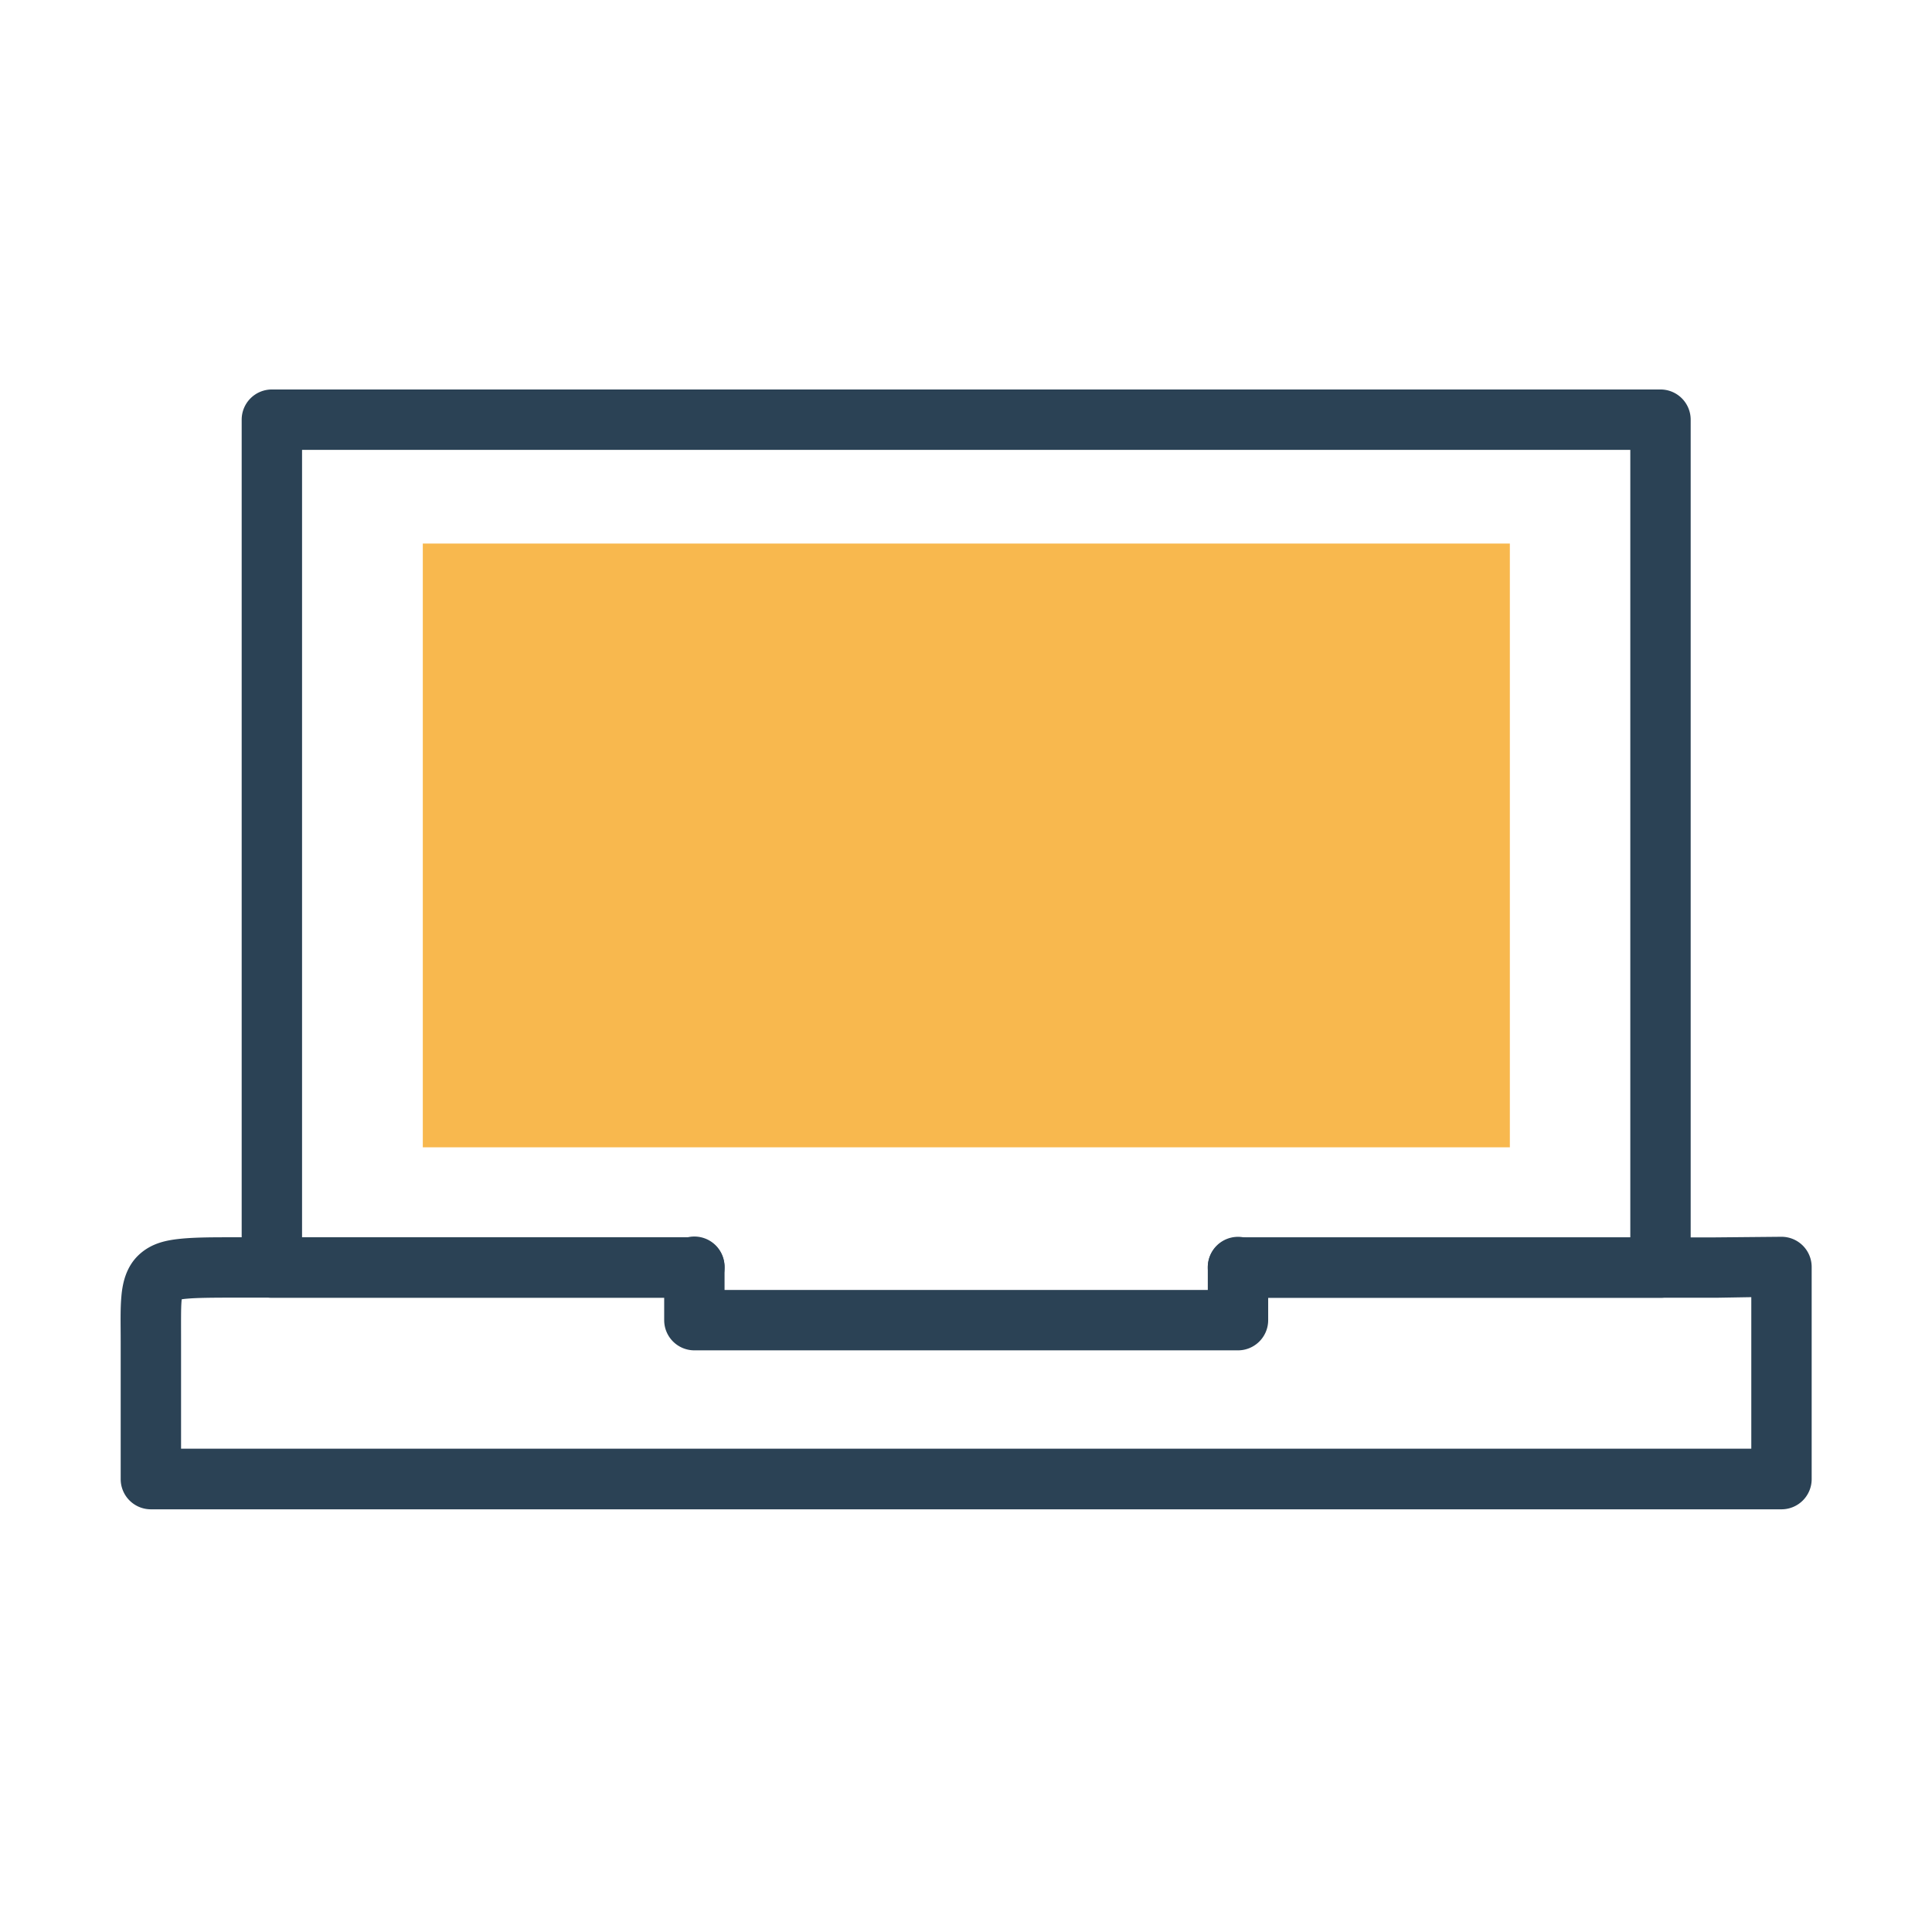
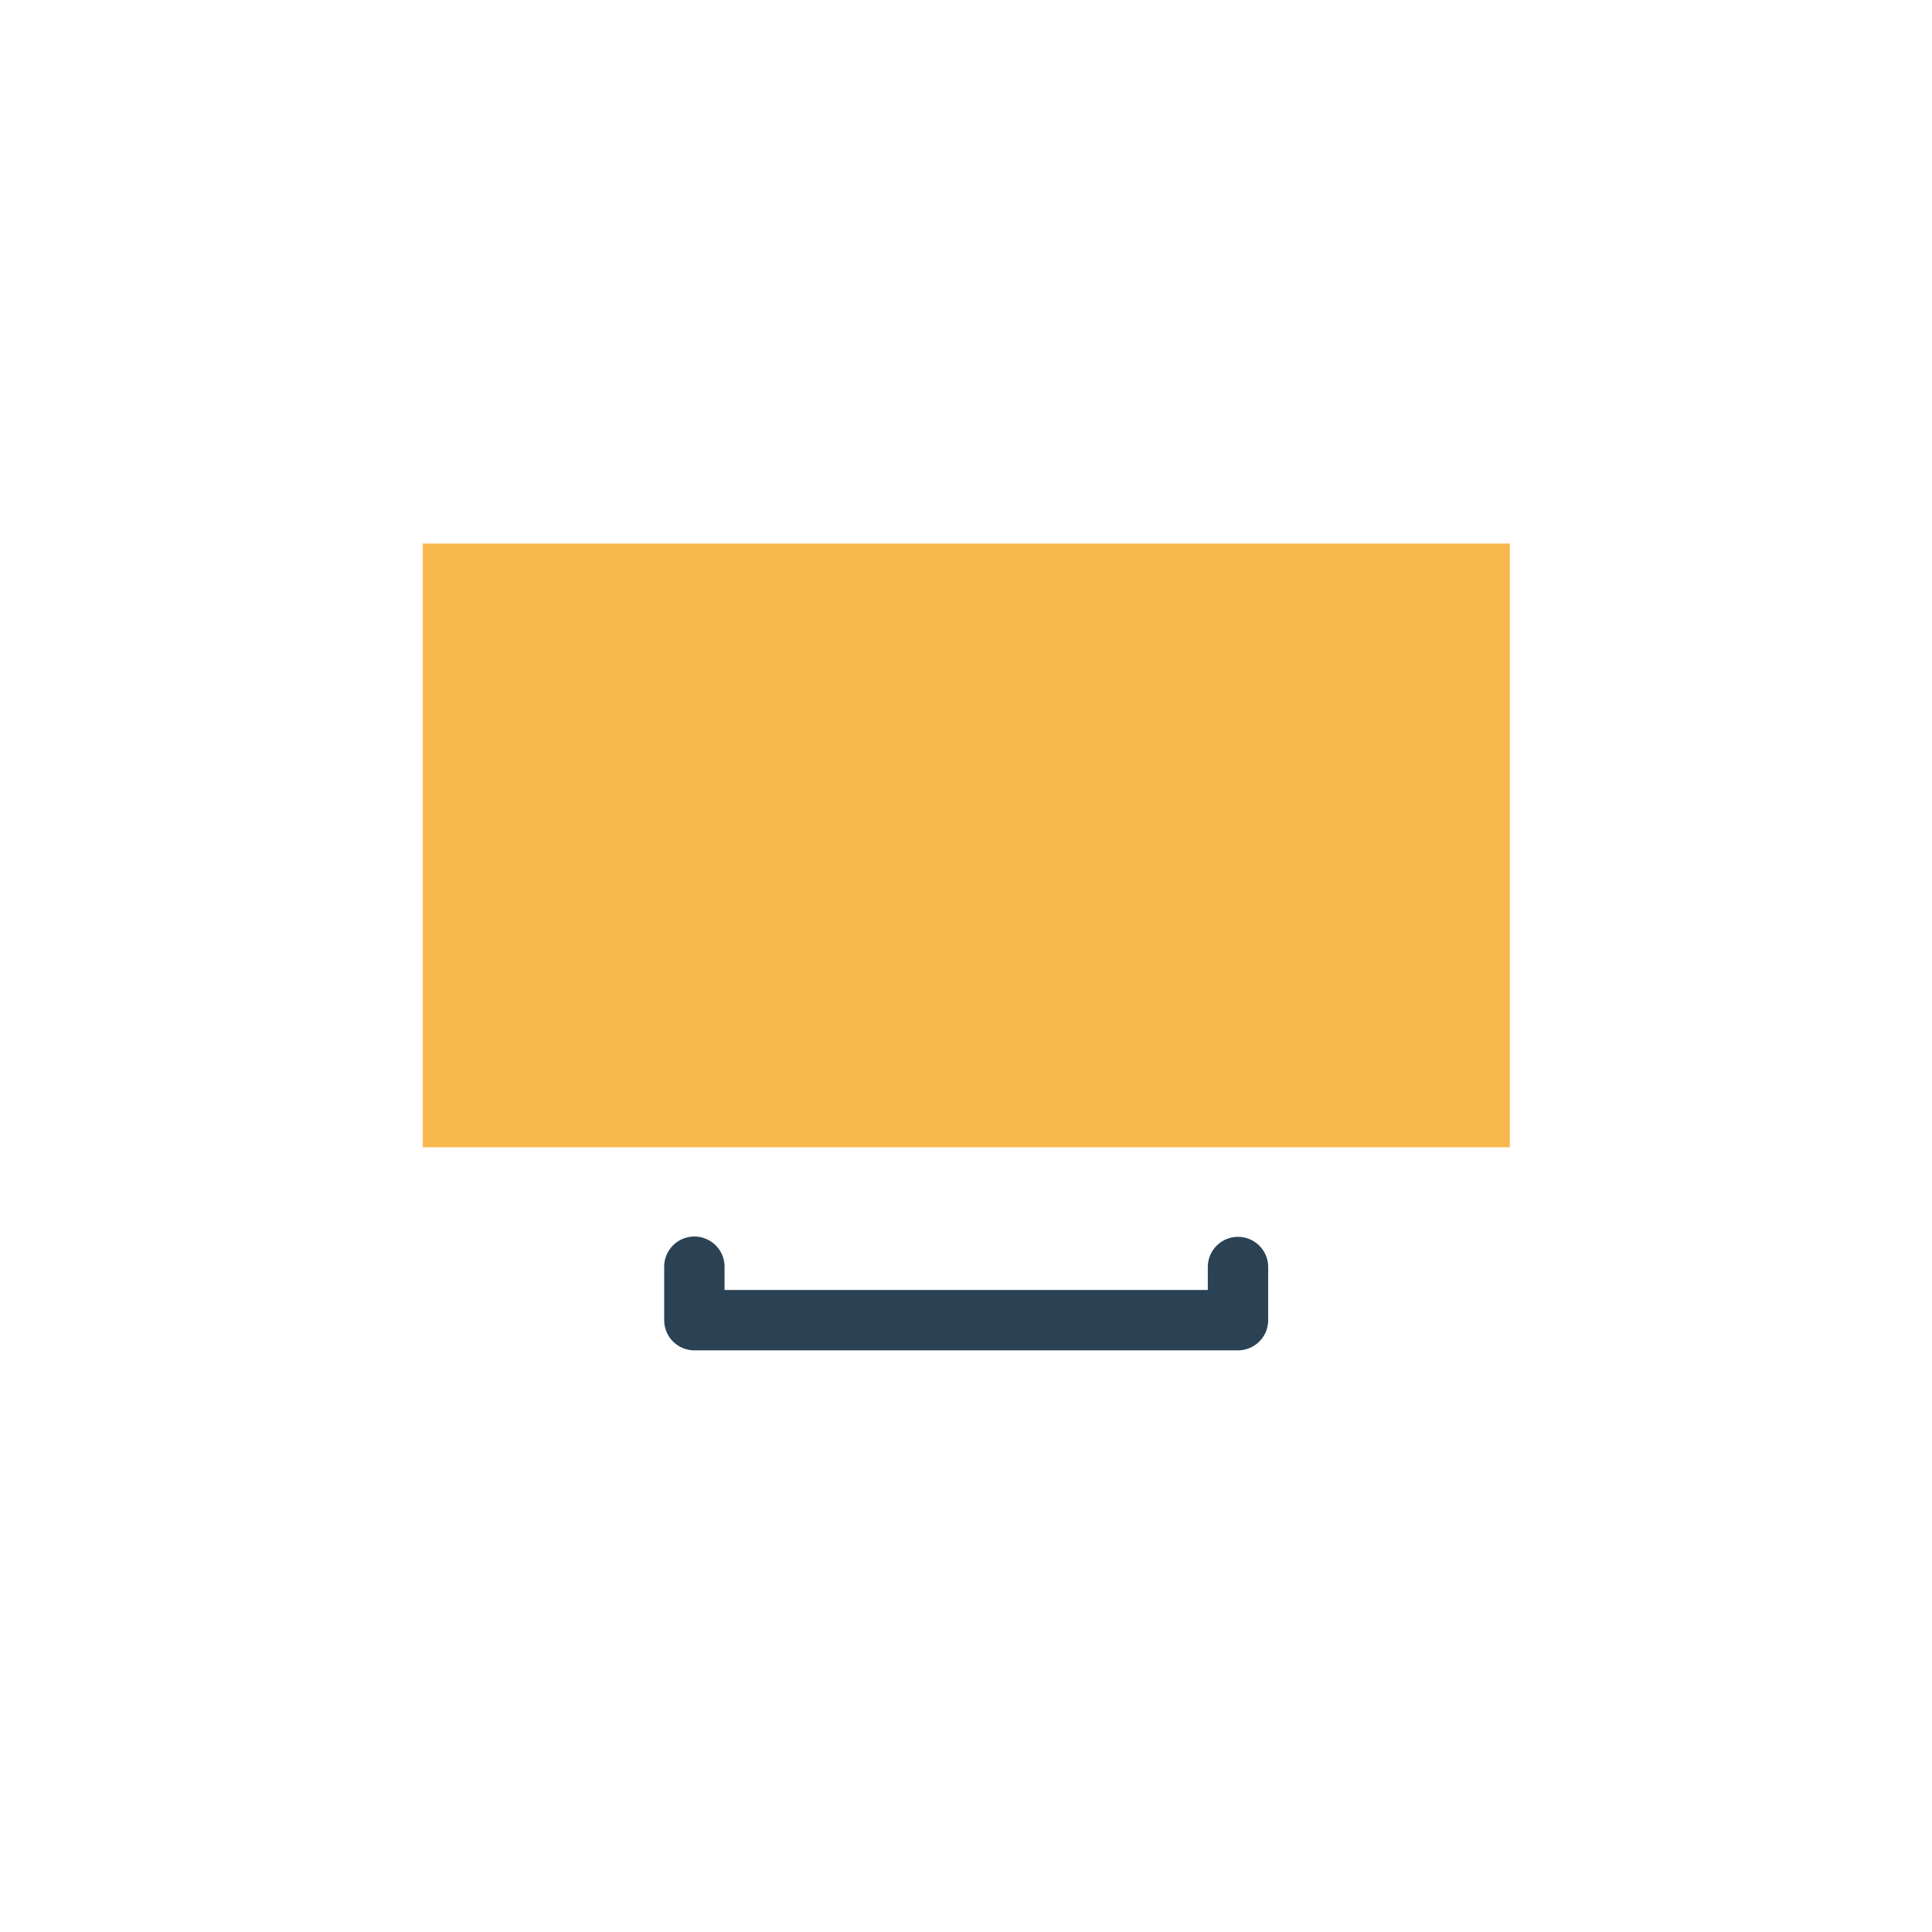
<svg xmlns="http://www.w3.org/2000/svg" width="32" height="32" id="laptop">
-   <path style="line-height:normal;text-indent:0;text-align:start;text-decoration-line:none;text-decoration-style:solid;text-decoration-color:#000;text-transform:none;block-progression:tb;isolation:auto;mix-blend-mode:normal" fill="#2b4255" d="M-21.5 1027.81a.5.5 0 0 0-.5.5v14.044a.5.5 0 0 0 .5.5h6.635a.5.5 0 1 0 0-1H-21v-13.044H1v13.044h-6.467a.5.5 0 1 0 0 1H1.5a.5.5 0 0 0 .5-.5v-14.044a.5.5 0 0 0-.5-.5h-23z" font-family="sans-serif" font-weight="400" transform="translate(26.003 -1021.359)" />
-   <path style="line-height:normal;text-indent:0;text-align:start;text-decoration-line:none;text-decoration-style:solid;text-decoration-color:#000;text-transform:none;block-progression:tb;isolation:auto;mix-blend-mode:normal" fill="#2b4255" d="m3.498 1041.844-1.09.01h-7.906a.5.5 0 1 0 0 1h7.91a.5.5 0 0 0 .004 0l.588-.01v2.51h-26.008v-1.786c0-.31-.003-.538.008-.66.01-.122.022-.083-.025-.039-.048.044-.039.011.12 0 .16-.015.431-.017.805-.017h7.594a.5.5 0 1 0 0-1h-7.594c-.374 0-.655 0-.9.023-.245.024-.493.07-.705.266-.212.197-.272.465-.291.685-.02.22-.012.449-.012.746v2.286a.5.5 0 0 0 .5.5H3.504a.5.5 0 0 0 .5-.5v-3.514a.5.5 0 0 0-.506-.5z" font-family="sans-serif" font-weight="400" transform="translate(26.003 -1021.359)" />
  <path style="line-height:normal;text-indent:0;text-align:start;text-decoration-line:none;text-decoration-style:solid;text-decoration-color:#000;text-transform:none;block-progression:tb;isolation:auto;mix-blend-mode:normal" fill="#2b4255" d="M-14.51 1041.84a.5.5 0 0 0-.492.506v.879a.5.5 0 0 0 .5.5h9.004a.5.5 0 0 0 .5-.5v-.88a.5.5 0 1 0-1 0v.38h-8.004v-.38a.5.5 0 0 0-.508-.505z" font-family="sans-serif" font-weight="400" transform="translate(26.003 -1021.359)" />
  <path fill="#f8b84e" d="M8.581 9.003h16.427v10H7.003v-10h1.578z" />
</svg>